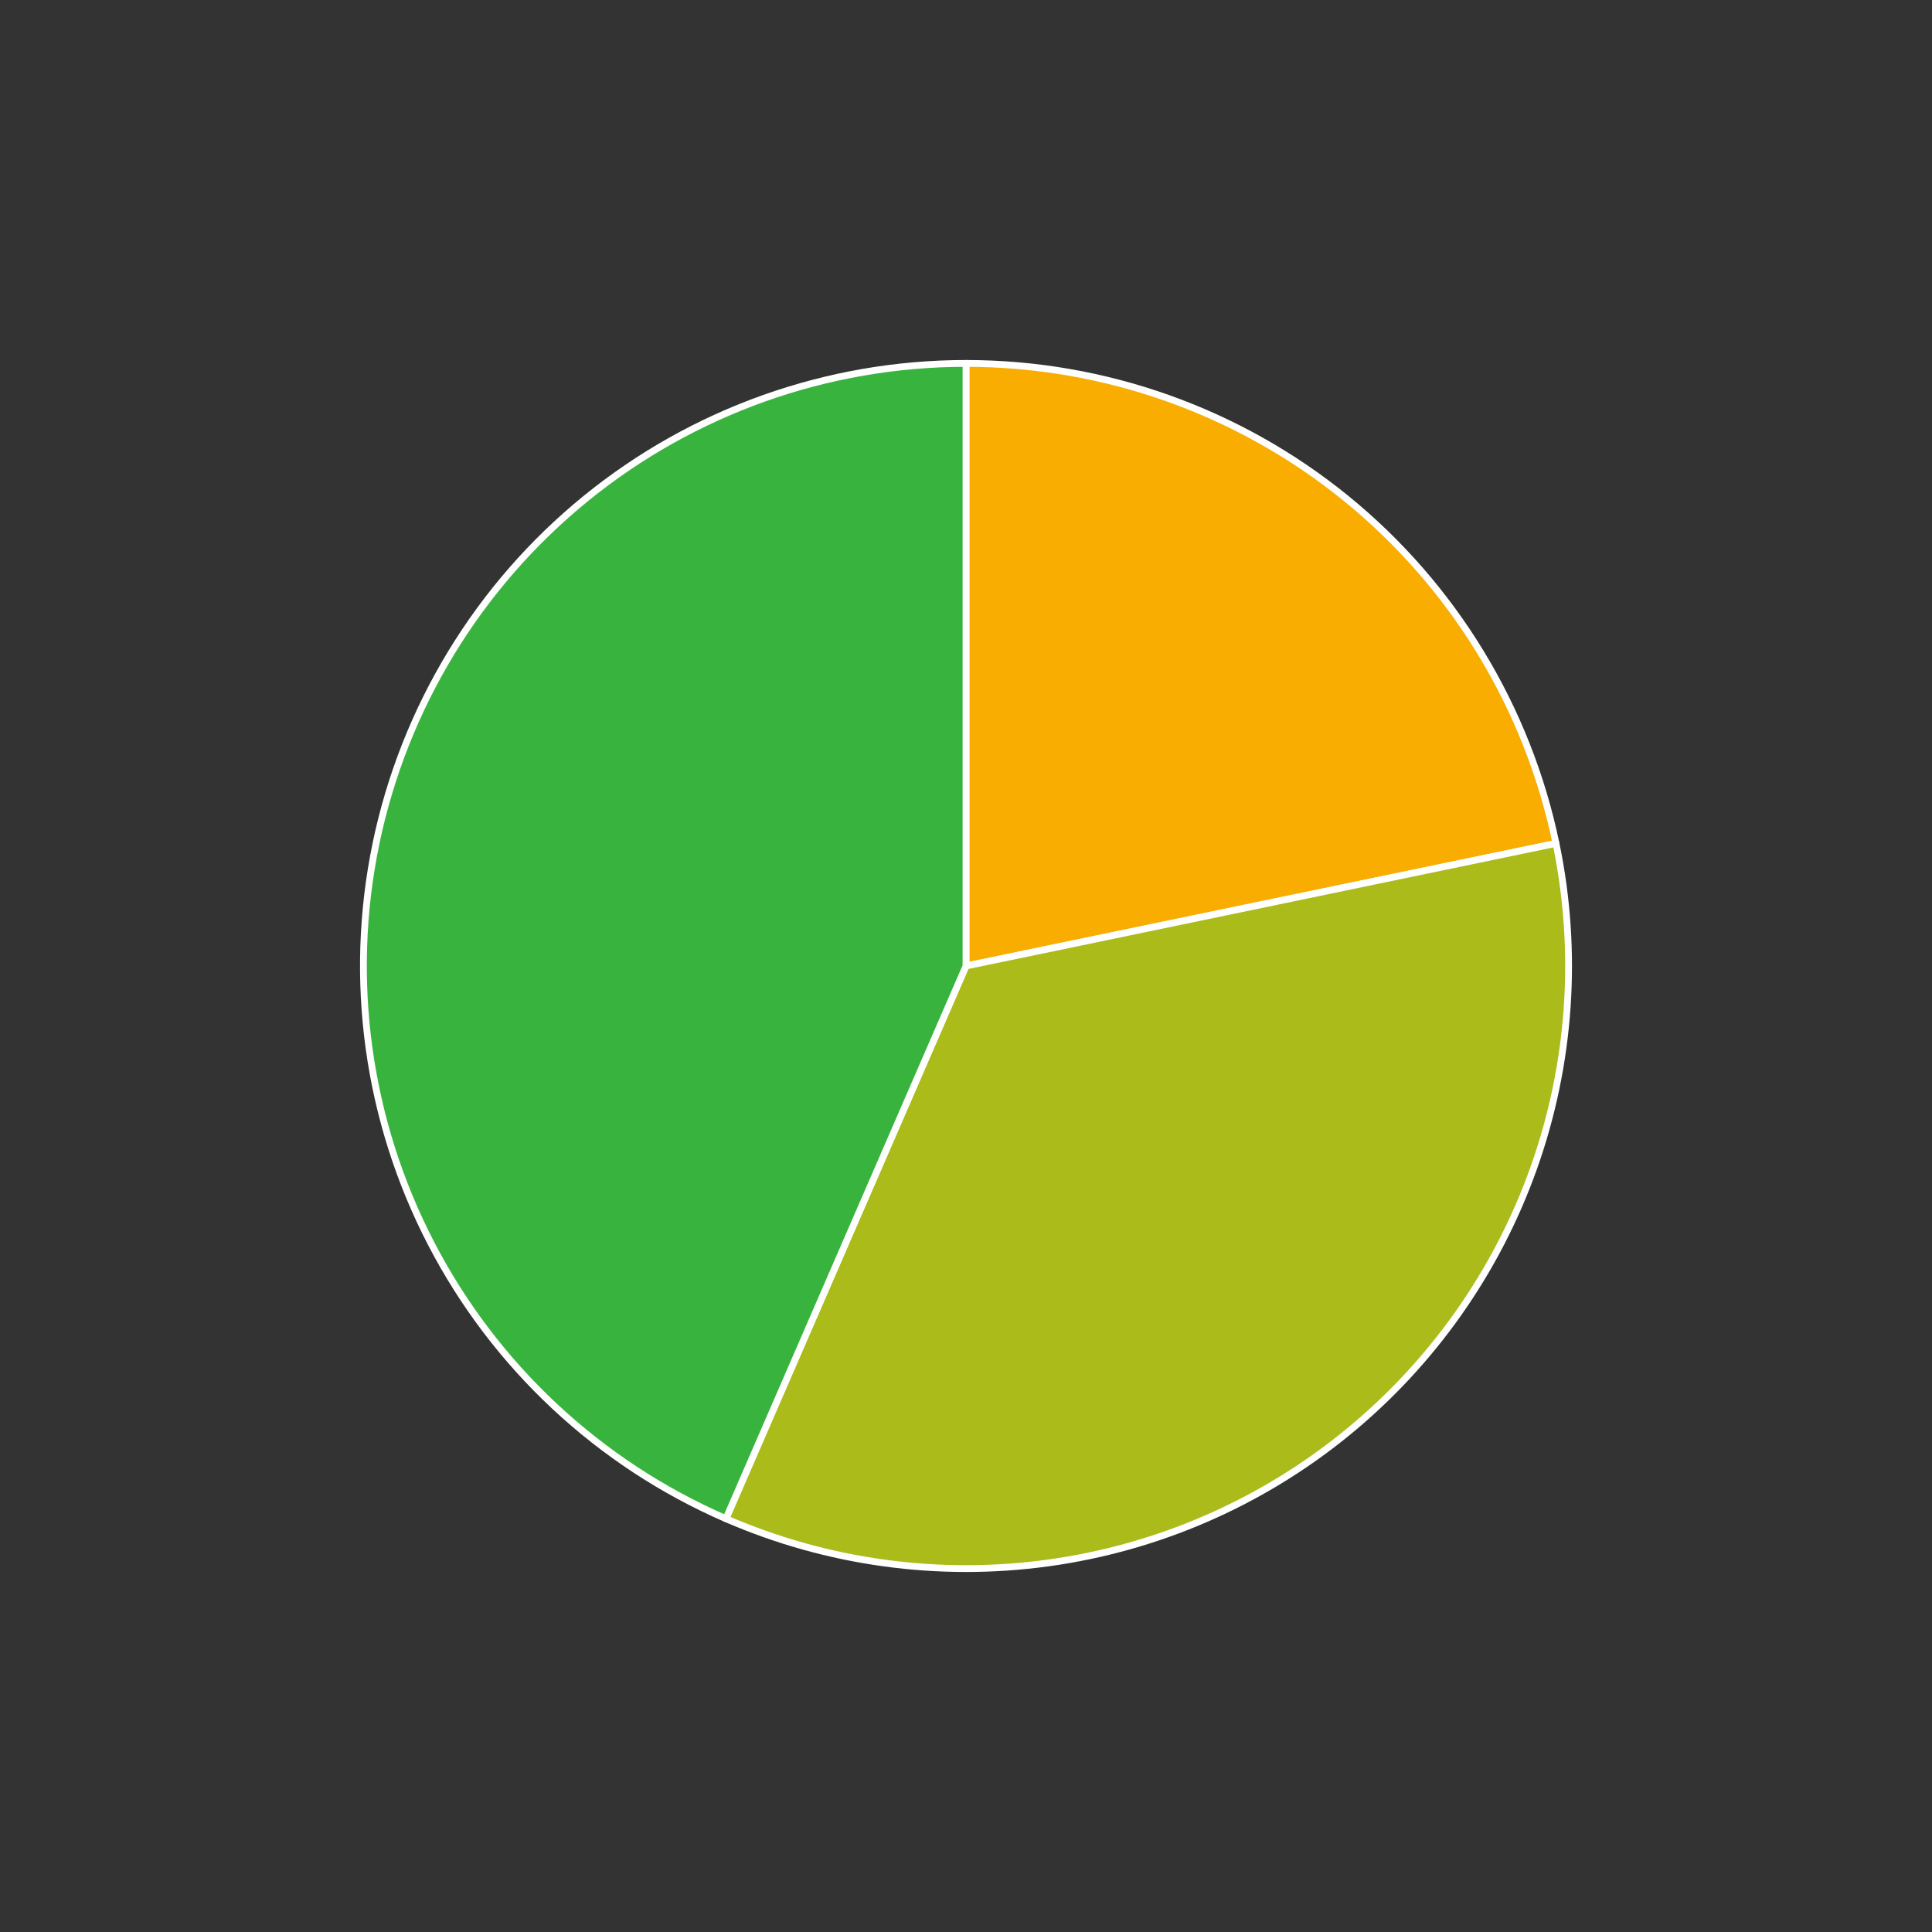
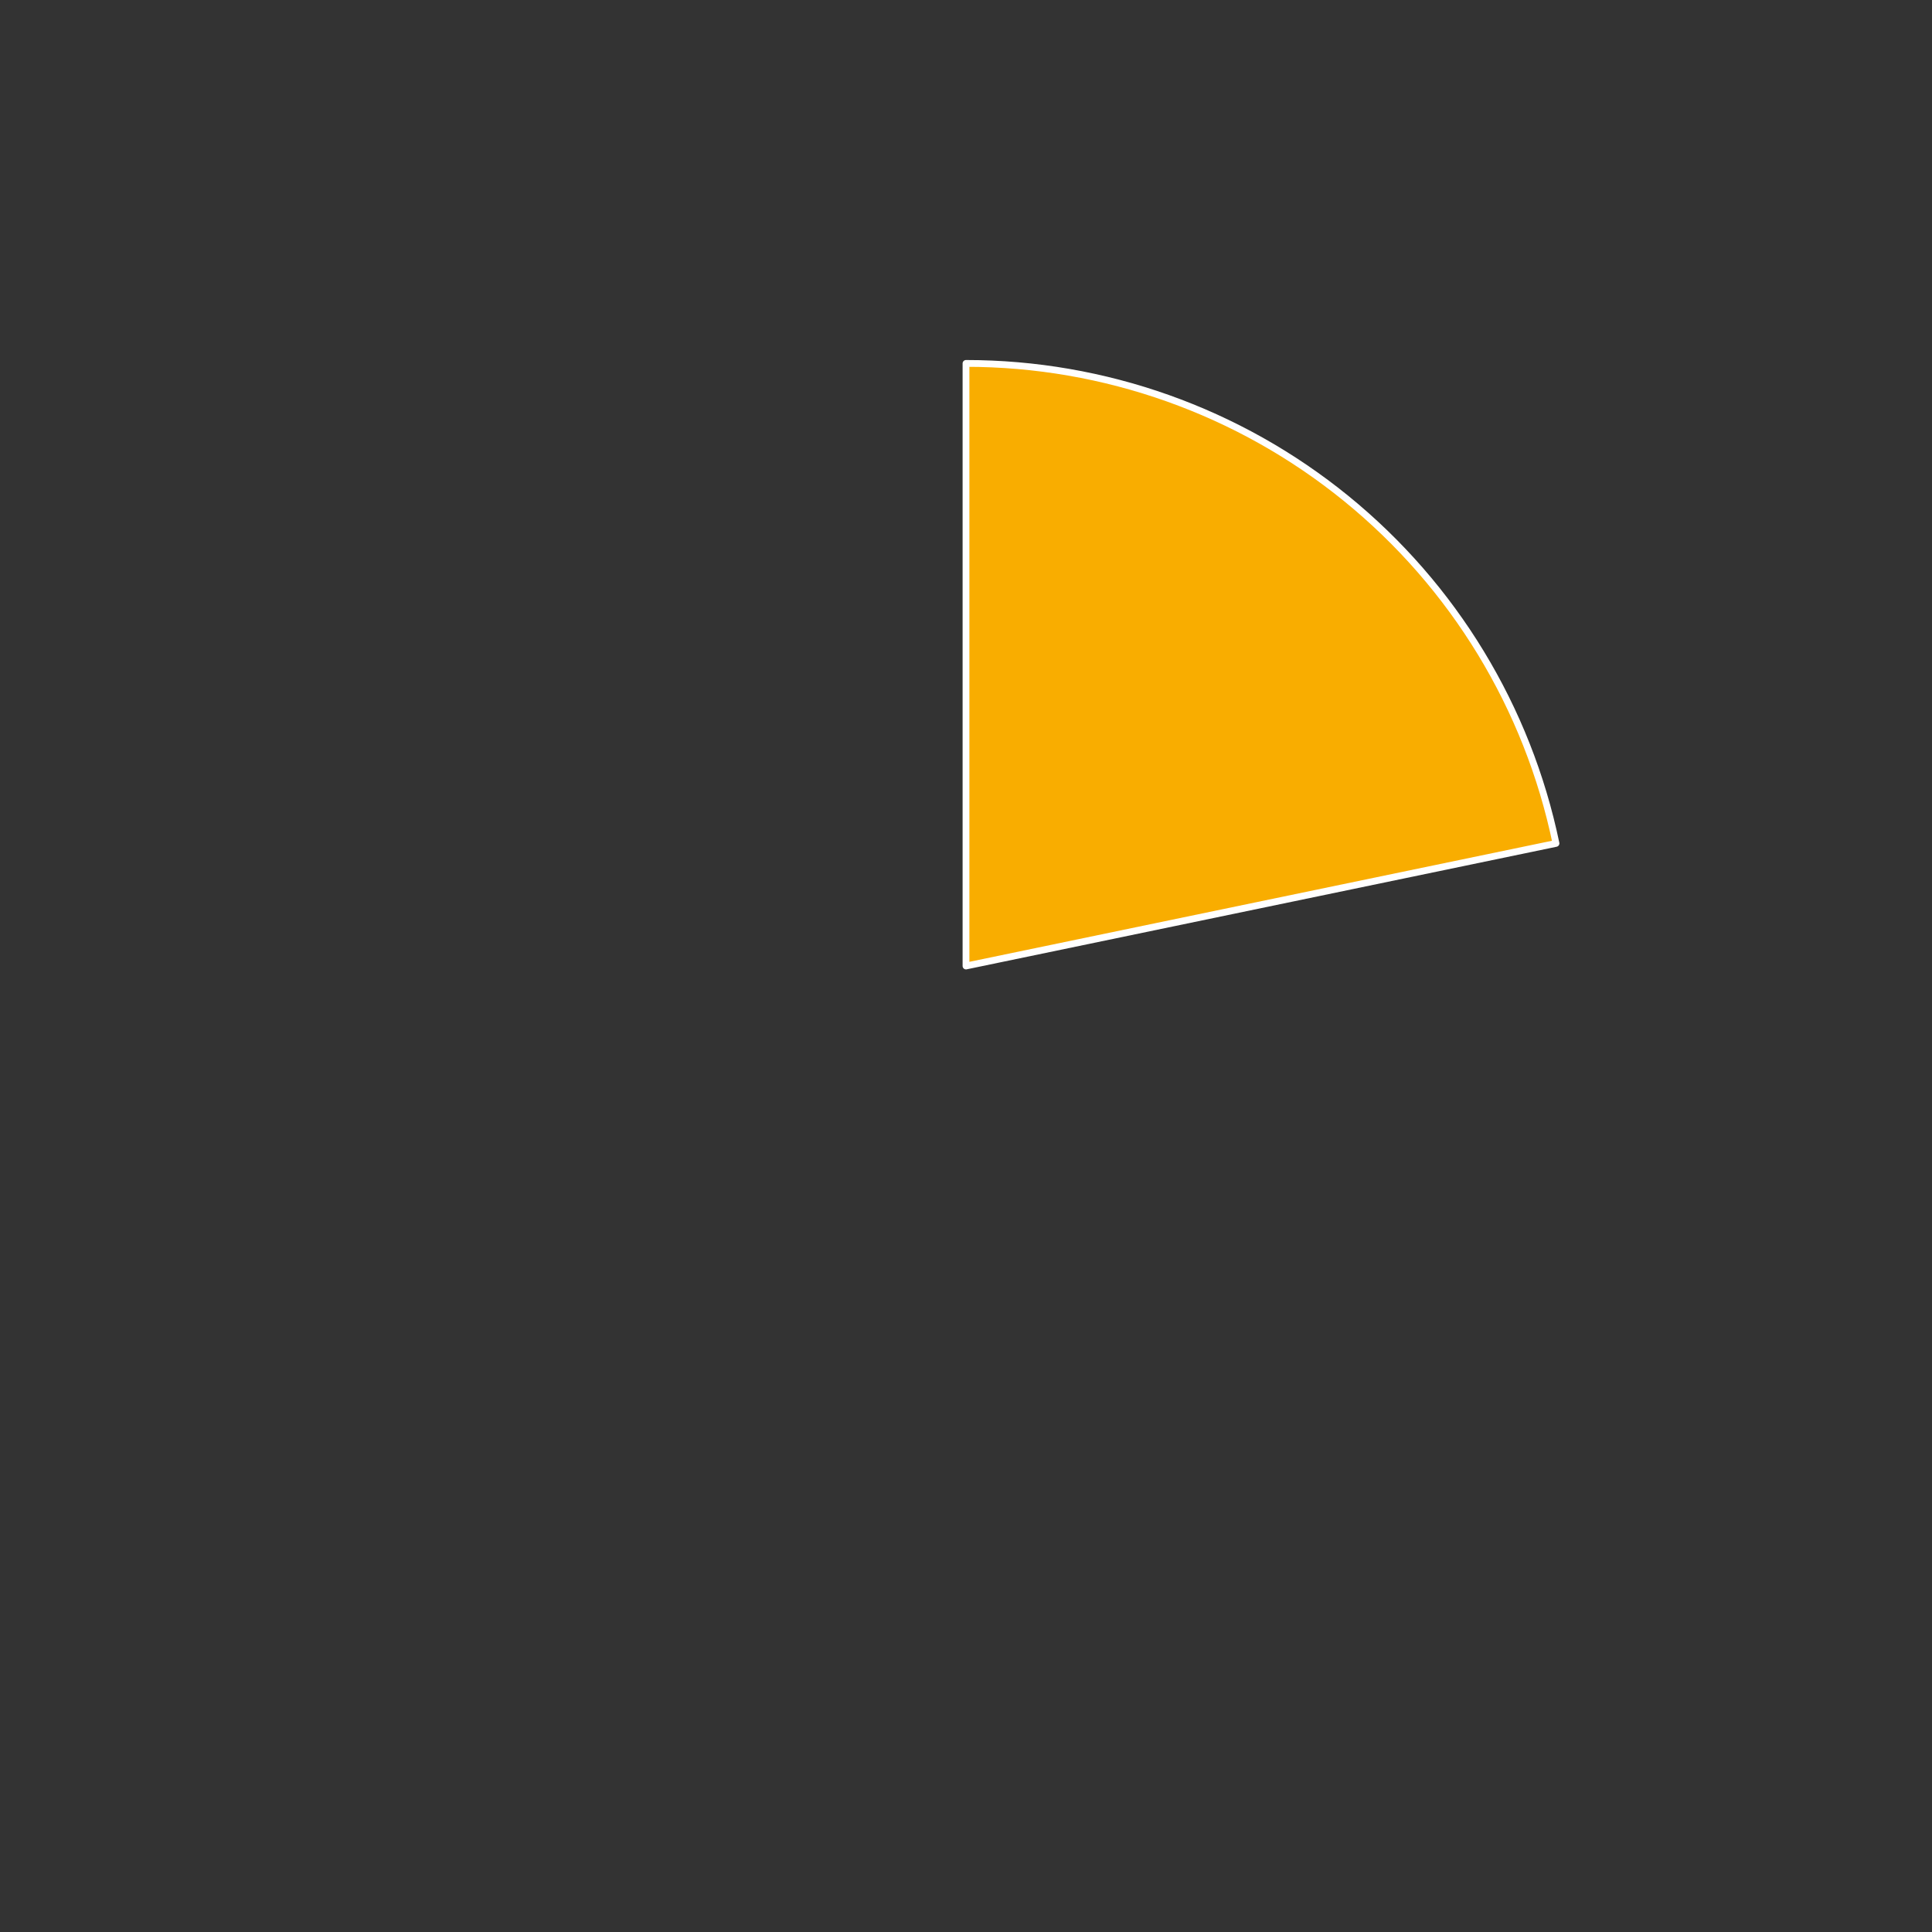
<svg xmlns="http://www.w3.org/2000/svg" height="568.8pt" version="1.1" viewBox="0 0 568.8 568.8" width="568.8pt">
  <rect x="0" y="0" width="568.8" height="568.8" fill="#333333" stroke="none" />
  <defs>
    <style type="text/css">
*{stroke-linecap:butt;stroke-linejoin:round;}
  </style>
  </defs>
  <g id="figure_1">
    <g id="patch_1">
-       <path d="M 0 568.8  L 568.8 568.8  L 568.8 0  L 0 0  z " style="fill:none;" />
+       <path d="M 0 568.8  L 568.8 568.8  L 568.8 0  z " style="fill:none;" />
    </g>
    <g id="axes_1">
      <g id="patch_2">
        <path d="M 458.097 248.305  C 449.801 208.383 427.99 172.515 396.36 146.783  C 364.73 121.05 325.175 106.992 284.4 106.992  L 284.4 284.4  L 458.097 248.305  z " style="fill:#f9ad00;stroke:#ffffff;stroke-linejoin:miter;stroke-width:2;" />
      </g>
      <g id="patch_3">
-         <path d="M 213.72 447.121  C 243.538 460.072 276.35 464.582 308.557 460.156  C 340.764 455.729 371.142 442.534 396.36 422.017  C 421.578 401.501 440.678 374.443 451.565 343.81  C 462.451 313.178 464.712 280.135 458.097 248.305  L 284.4 284.4  L 213.72 447.121  z " style="fill:#abbb1a;stroke:#ffffff;stroke-linejoin:miter;stroke-width:2;" />
-       </g>
+         </g>
      <g id="patch_4">
-         <path d="M 284.4 106.992  C 243.625 106.992 204.07 121.05 172.44 146.783  C 140.81 172.516 118.999 208.383 110.703 248.305  C 102.407 288.228 108.123 329.815 126.882 366.019  C 145.641 402.223 176.321 430.876 213.72 447.121  L 284.4 284.4  L 284.4 106.992  z " style="fill:#38b43e;stroke:#ffffff;stroke-linejoin:miter;stroke-width:2;" />
-       </g>
+         </g>
      <g id="matplotlib.axis_1" />
      <g id="matplotlib.axis_2" />
    </g>
  </g>
</svg>